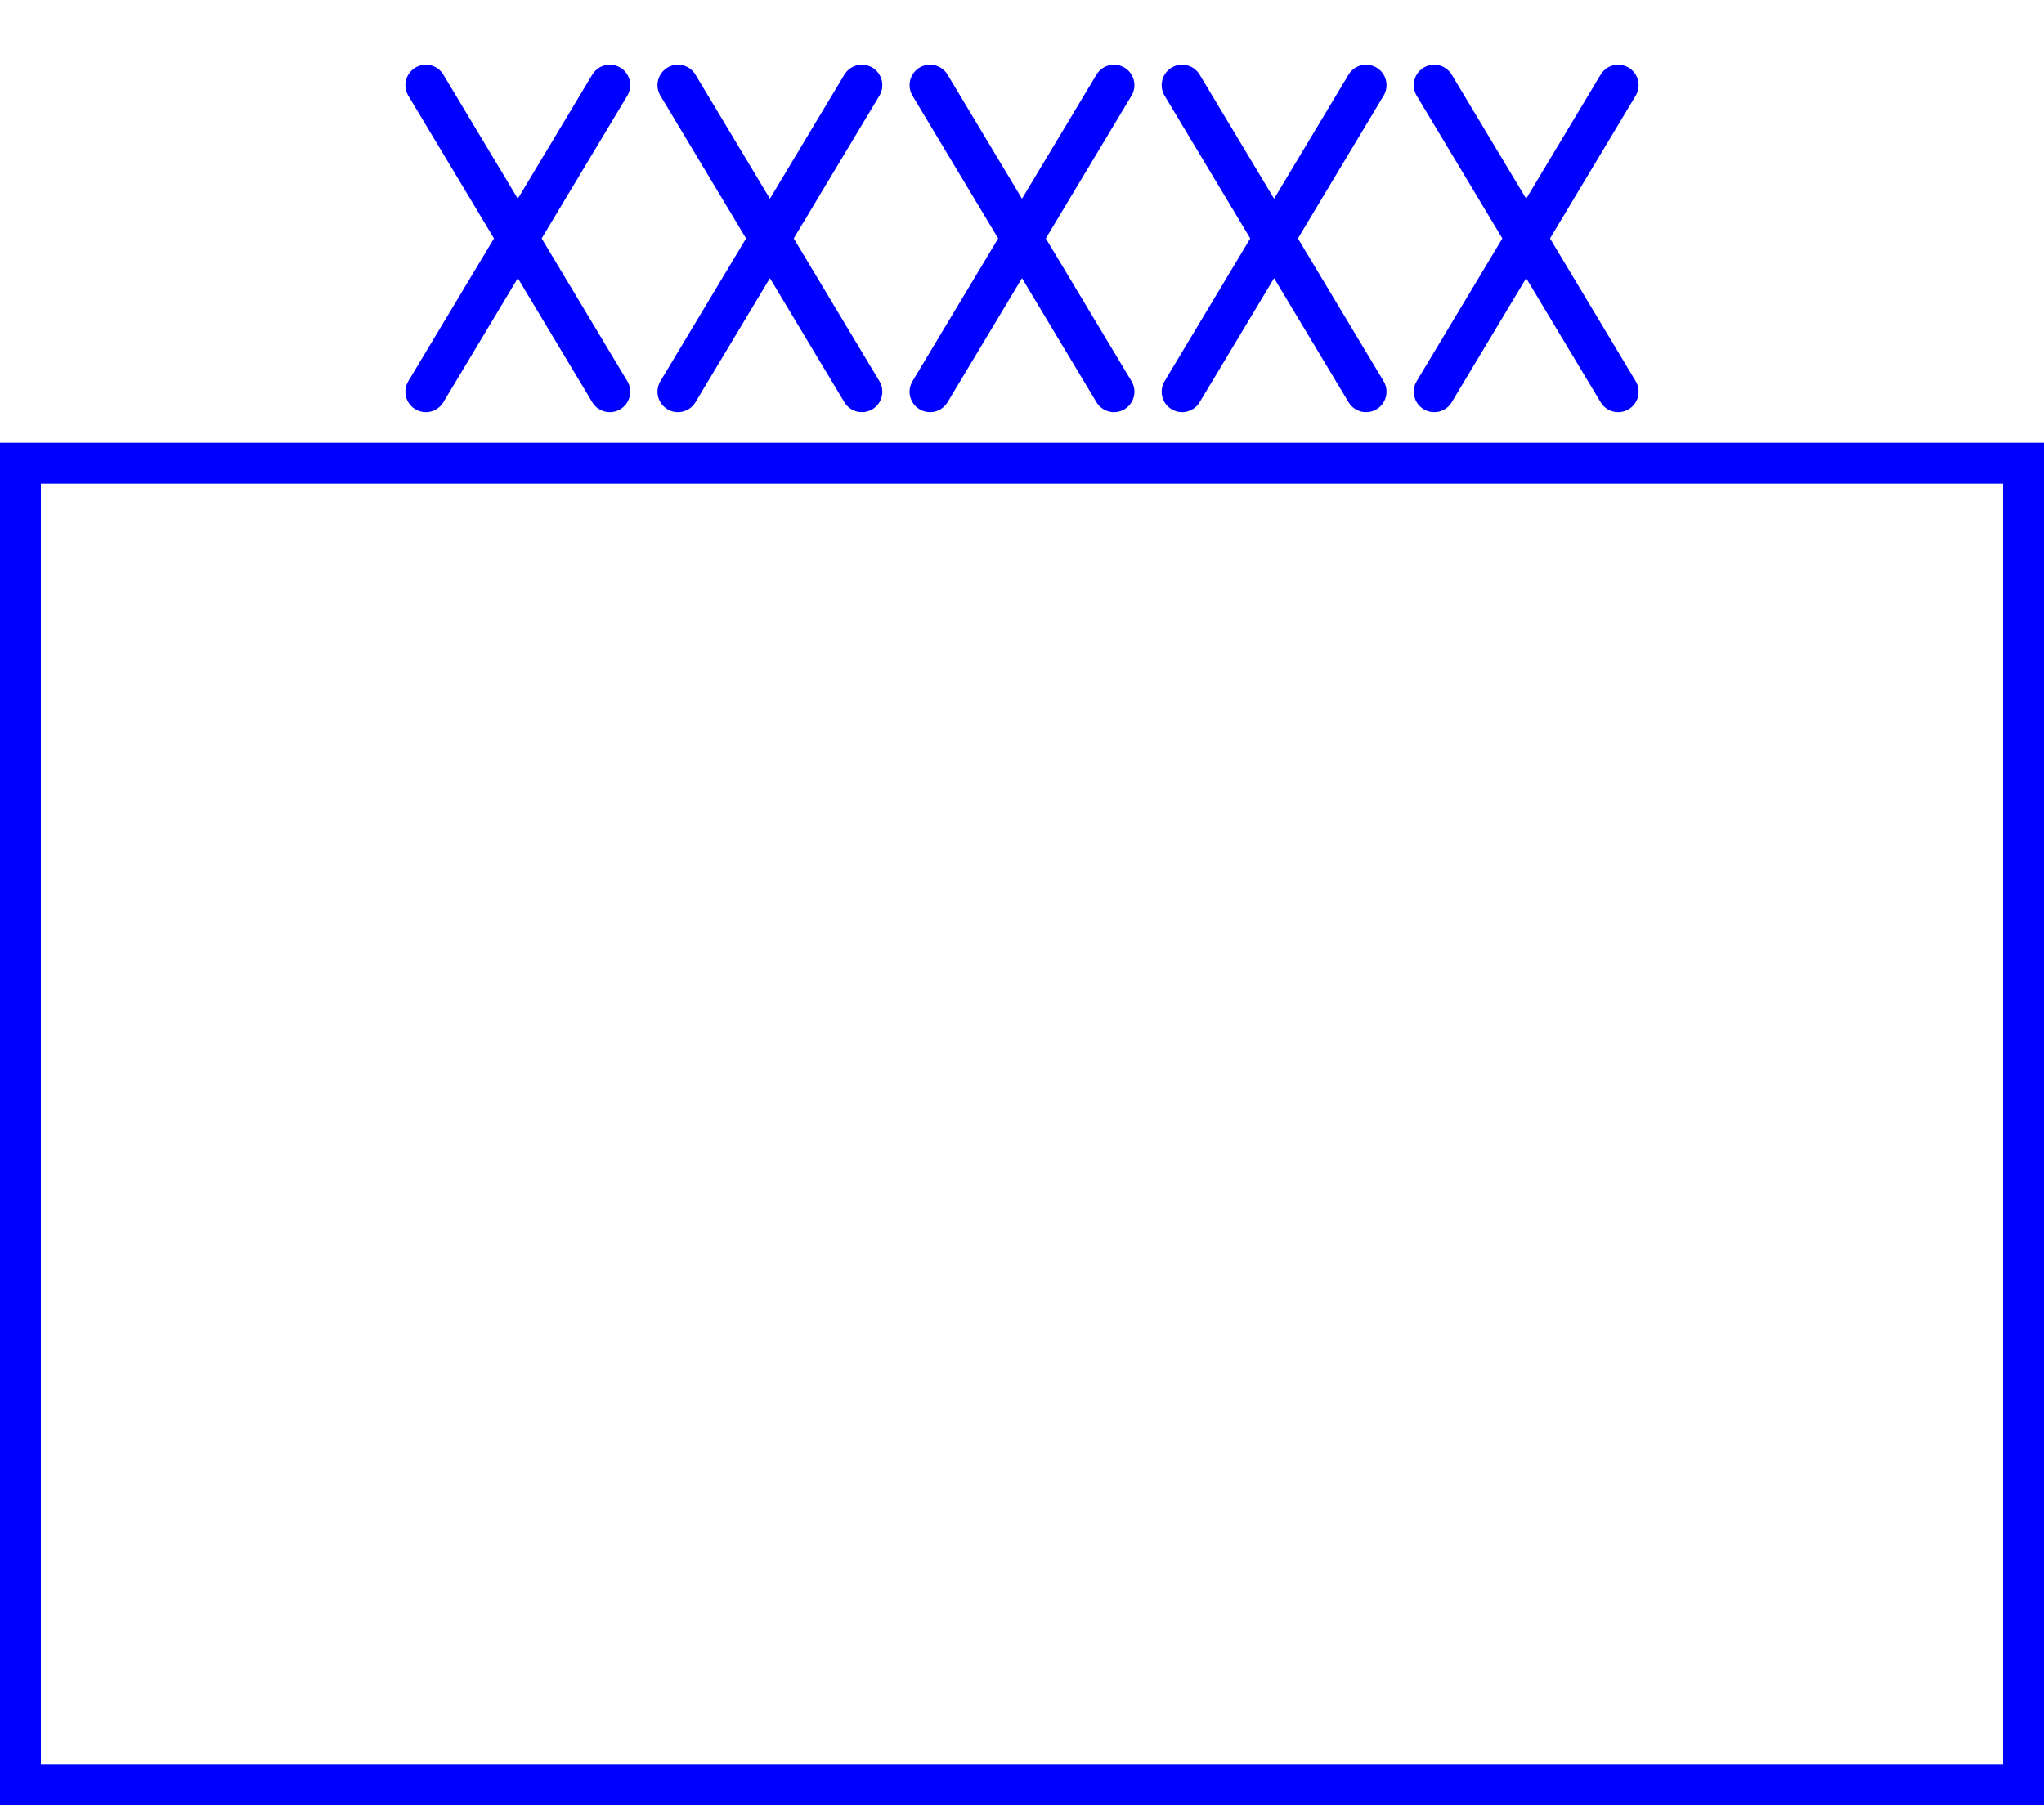
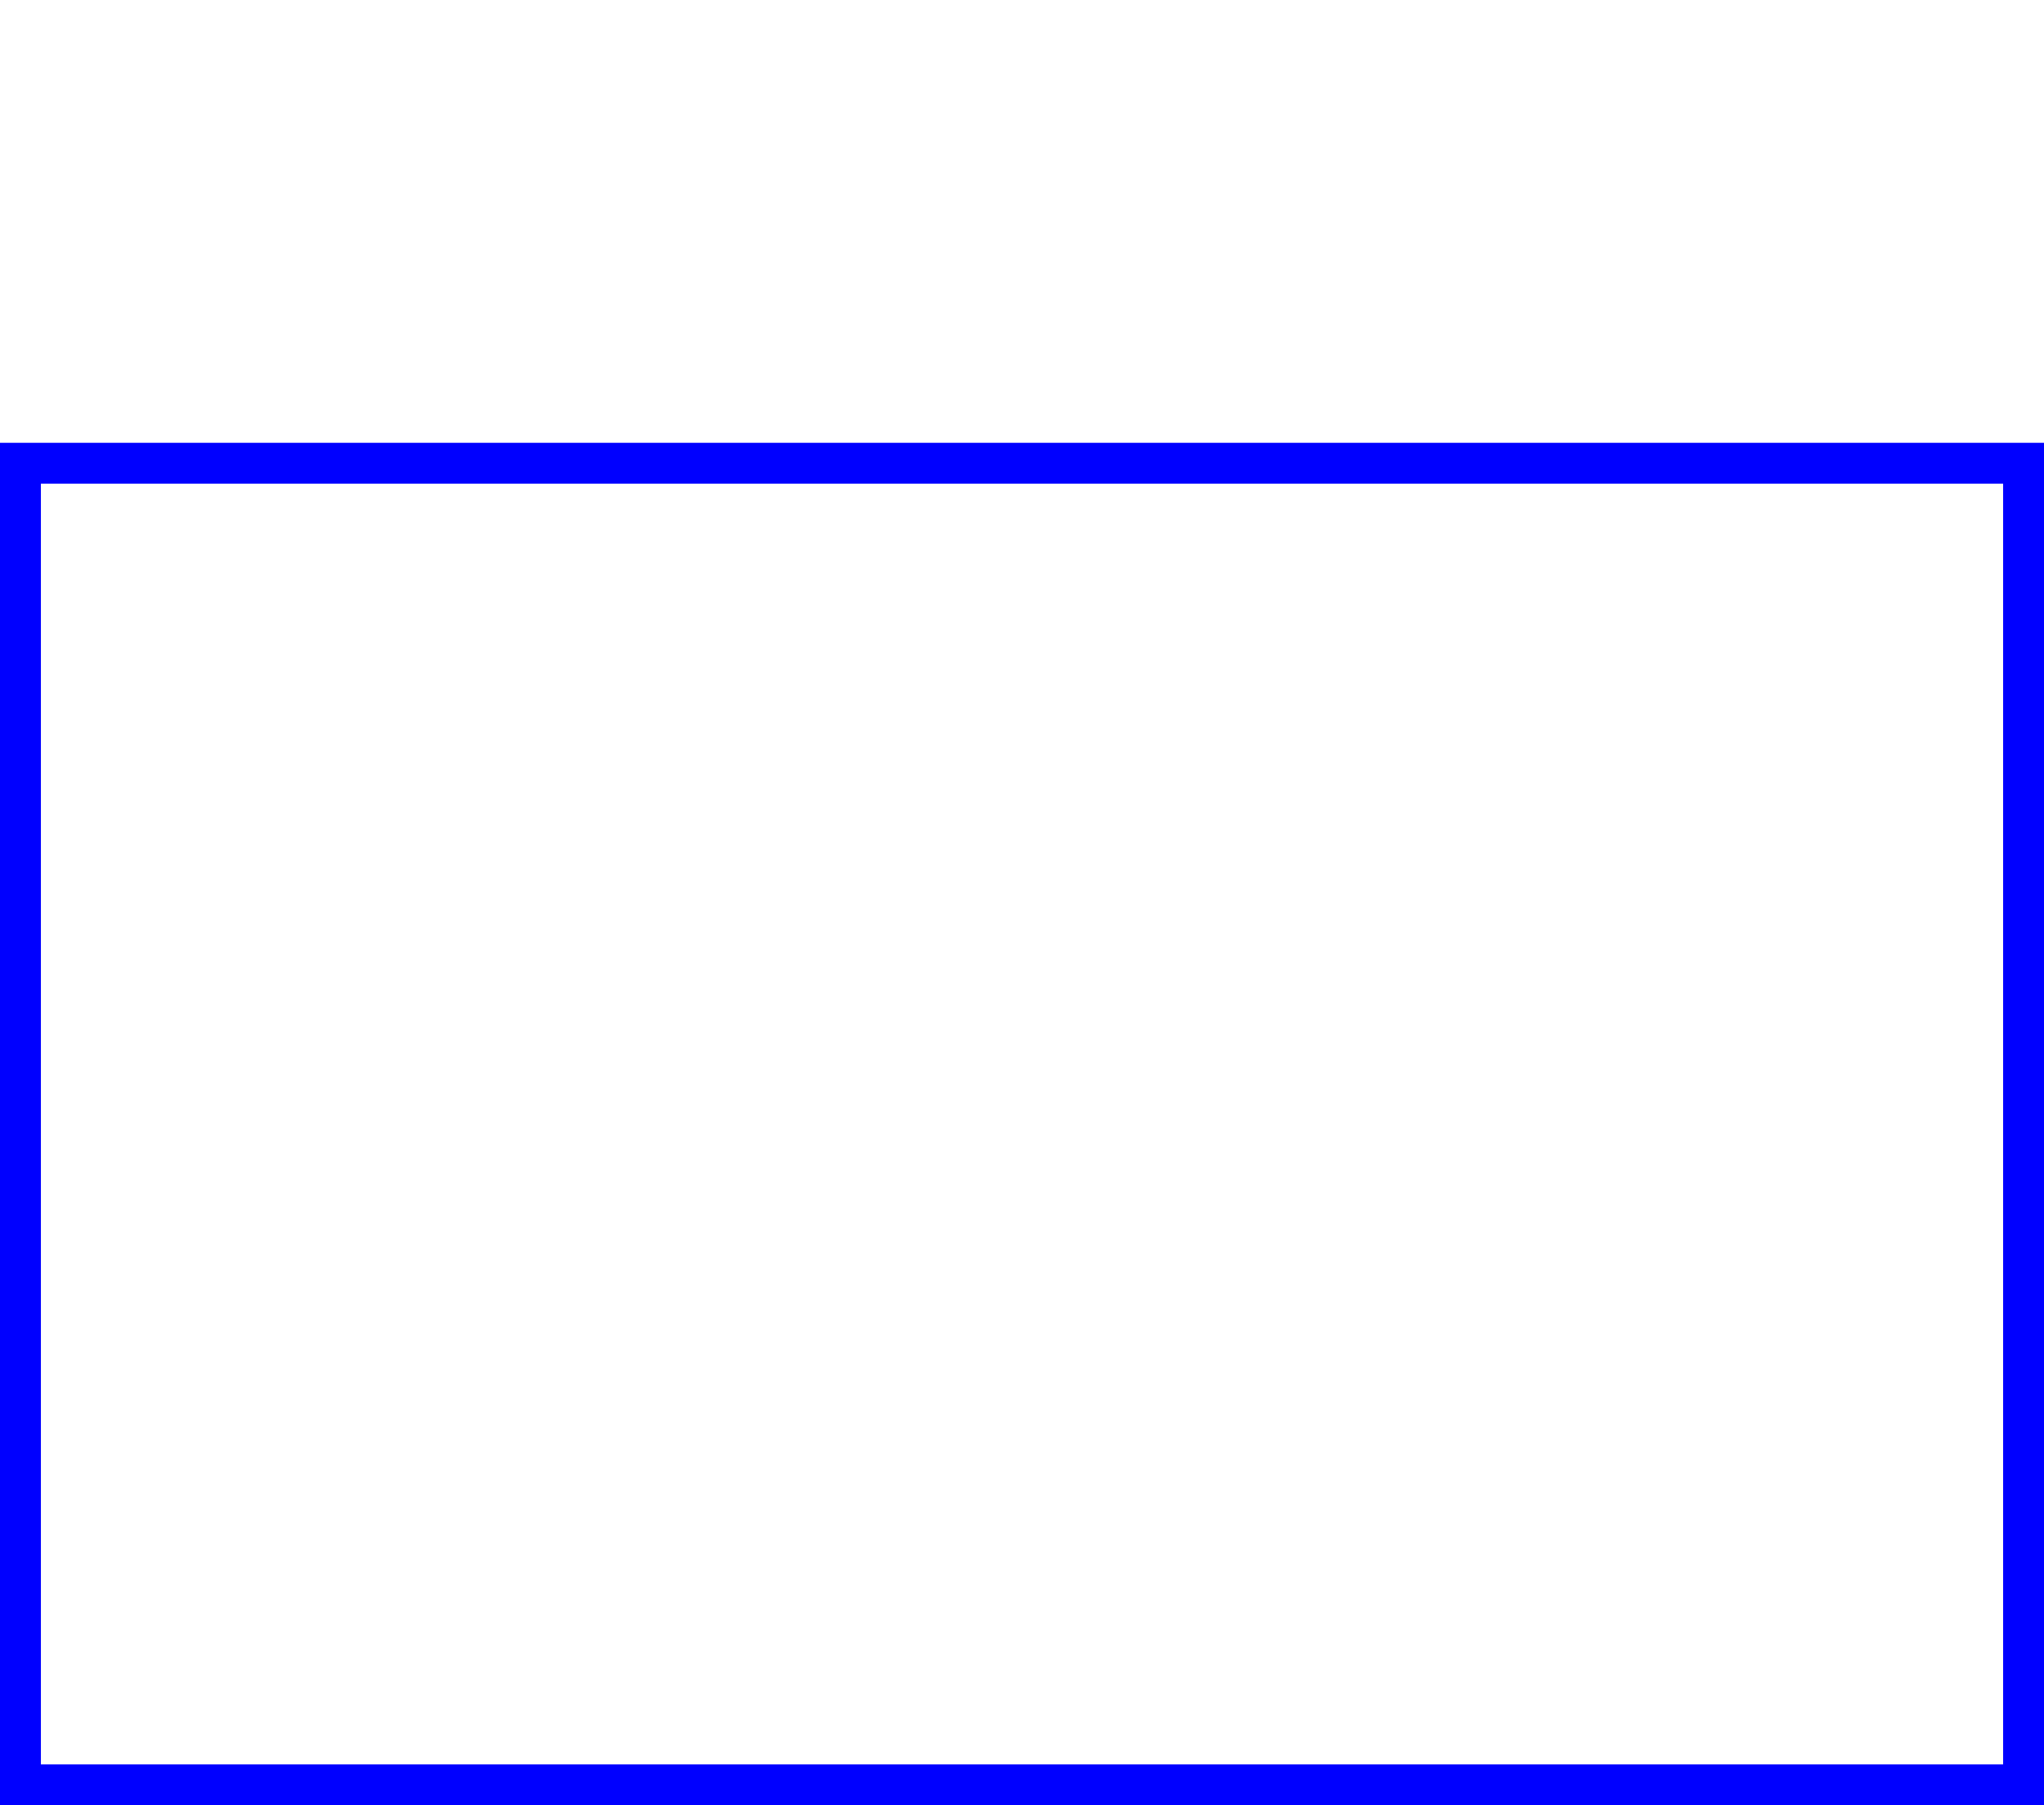
<svg xmlns="http://www.w3.org/2000/svg" id="NATO_Symbol" height="530" width="600" viewBox="0 -130 600 530">
-   <path id="Front" d="m 125,-105 54,90 m -54,0 54,-90 m 20,0 54,90 m -54,0 54,-90 m 20,0 54,90 m -54,0 54,-90 m 20,0 54,90 m -54,0 54,-90 m 20,0 54,90 m -54,0 54,-90" style="fill:none;stroke:#0000ff;stroke-width:12;stroke-linecap:round" />
  <path id="Frame" d="M 6,6 H 594 V 394 H 6 Z" style="fill:none;stroke:#0000ff;stroke-width:12;stroke-linejoin:miter;stroke-miterlimit:4" />
</svg>